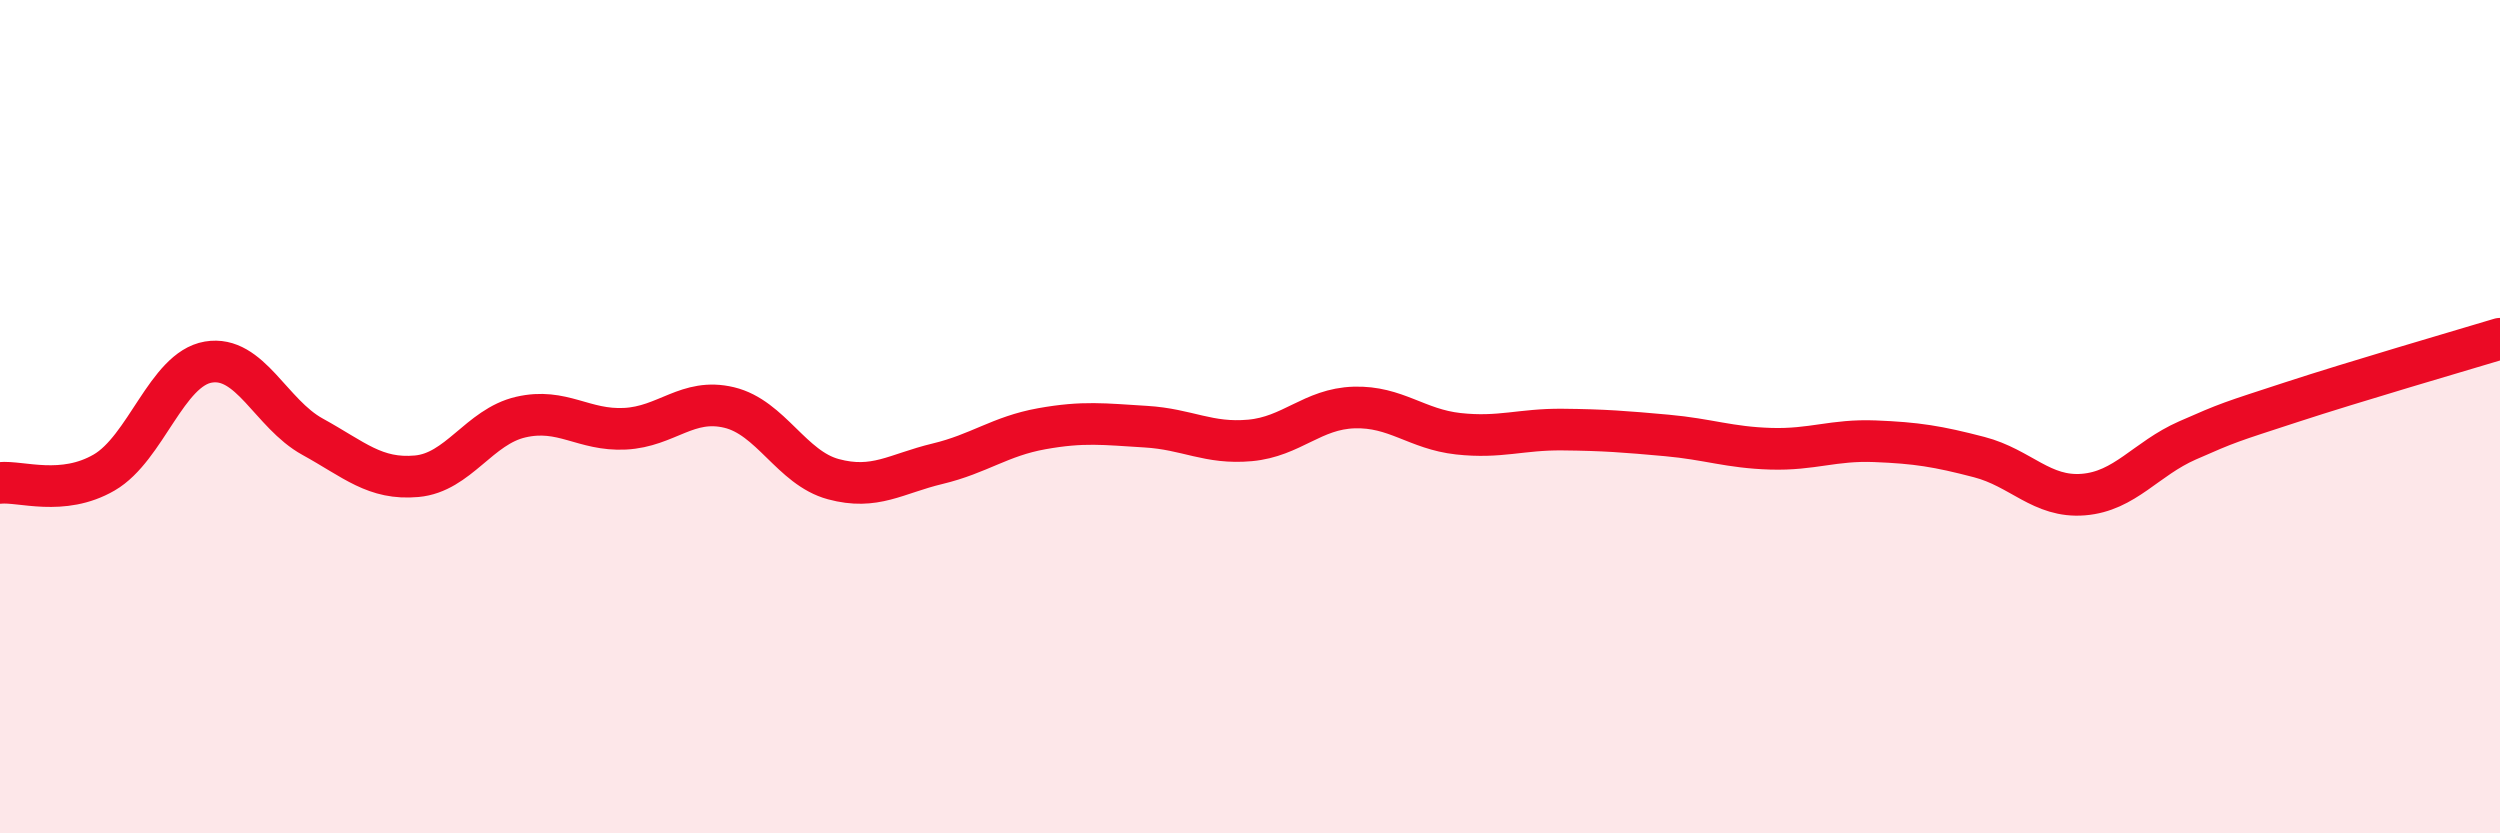
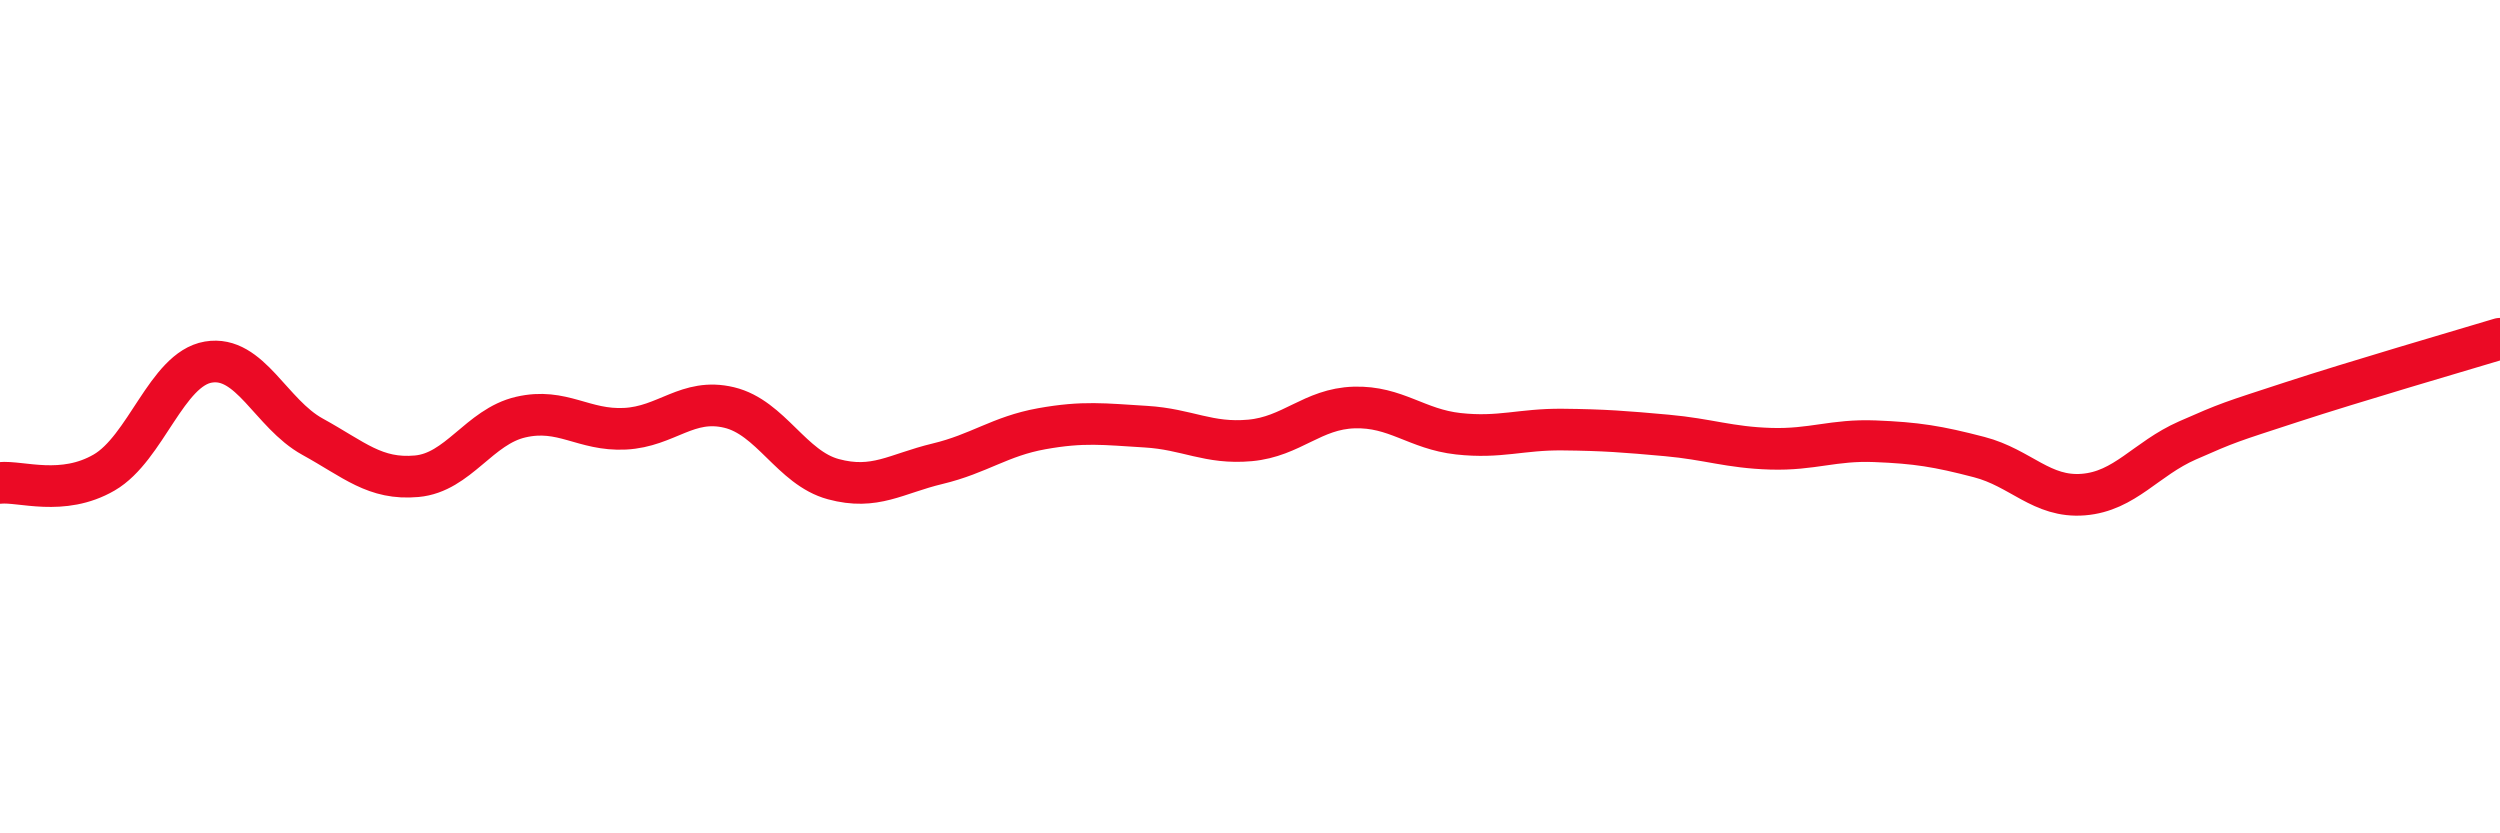
<svg xmlns="http://www.w3.org/2000/svg" width="60" height="20" viewBox="0 0 60 20">
-   <path d="M 0,11.59 C 0.5,11.54 1.5,11.92 2.5,11.34 C 3.5,10.76 4,8.86 5,8.69 C 6,8.52 6.5,9.93 7.5,10.48 C 8.5,11.03 9,11.52 10,11.43 C 11,11.34 11.5,10.24 12.5,10.01 C 13.5,9.78 14,10.34 15,10.29 C 16,10.24 16.5,9.54 17.5,9.78 C 18.5,10.02 19,11.23 20,11.5 C 21,11.77 21.5,11.37 22.5,11.13 C 23.5,10.89 24,10.47 25,10.29 C 26,10.11 26.5,10.18 27.5,10.24 C 28.5,10.3 29,10.66 30,10.57 C 31,10.48 31.5,9.81 32.5,9.78 C 33.5,9.75 34,10.3 35,10.41 C 36,10.52 36.5,10.3 37.5,10.31 C 38.5,10.32 39,10.36 40,10.45 C 41,10.54 41.5,10.74 42.5,10.77 C 43.5,10.8 44,10.55 45,10.59 C 46,10.63 46.5,10.71 47.5,10.97 C 48.5,11.23 49,11.95 50,11.87 C 51,11.79 51.5,11.01 52.5,10.57 C 53.5,10.13 53.5,10.14 55,9.65 C 56.5,9.16 59,8.43 60,8.13L60 20L0 20Z" fill="#EB0A25" opacity="0.1" stroke-linecap="round" stroke-linejoin="round" />
  <path d="M 0,11.59 C 0.5,11.54 1.5,11.92 2.5,11.34 C 3.5,10.76 4,8.86 5,8.69 C 6,8.52 6.5,9.93 7.5,10.48 C 8.5,11.03 9,11.52 10,11.43 C 11,11.34 11.5,10.24 12.5,10.01 C 13.5,9.78 14,10.34 15,10.29 C 16,10.24 16.5,9.54 17.5,9.78 C 18.5,10.02 19,11.23 20,11.5 C 21,11.77 21.5,11.37 22.5,11.13 C 23.5,10.89 24,10.47 25,10.29 C 26,10.11 26.5,10.18 27.5,10.24 C 28.5,10.3 29,10.66 30,10.57 C 31,10.48 31.5,9.81 32.5,9.78 C 33.5,9.75 34,10.3 35,10.41 C 36,10.52 36.5,10.3 37.5,10.31 C 38.5,10.32 39,10.36 40,10.45 C 41,10.54 41.5,10.74 42.5,10.77 C 43.5,10.8 44,10.55 45,10.59 C 46,10.63 46.5,10.71 47.5,10.97 C 48.5,11.23 49,11.95 50,11.87 C 51,11.79 51.5,11.01 52.5,10.57 C 53.5,10.13 53.5,10.14 55,9.65 C 56.5,9.16 59,8.43 60,8.13" stroke="#EB0A25" stroke-width="1" fill="none" stroke-linecap="round" stroke-linejoin="round" />
</svg>